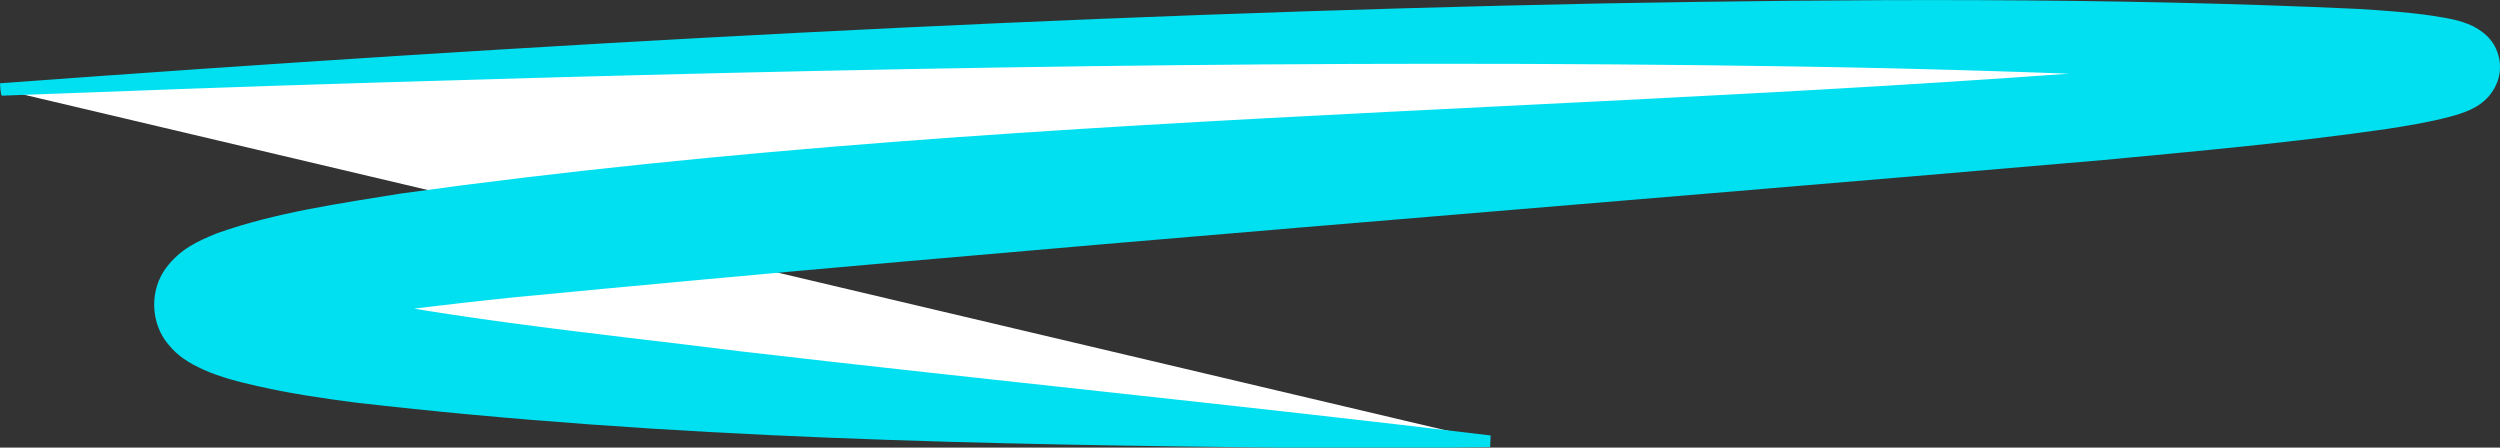
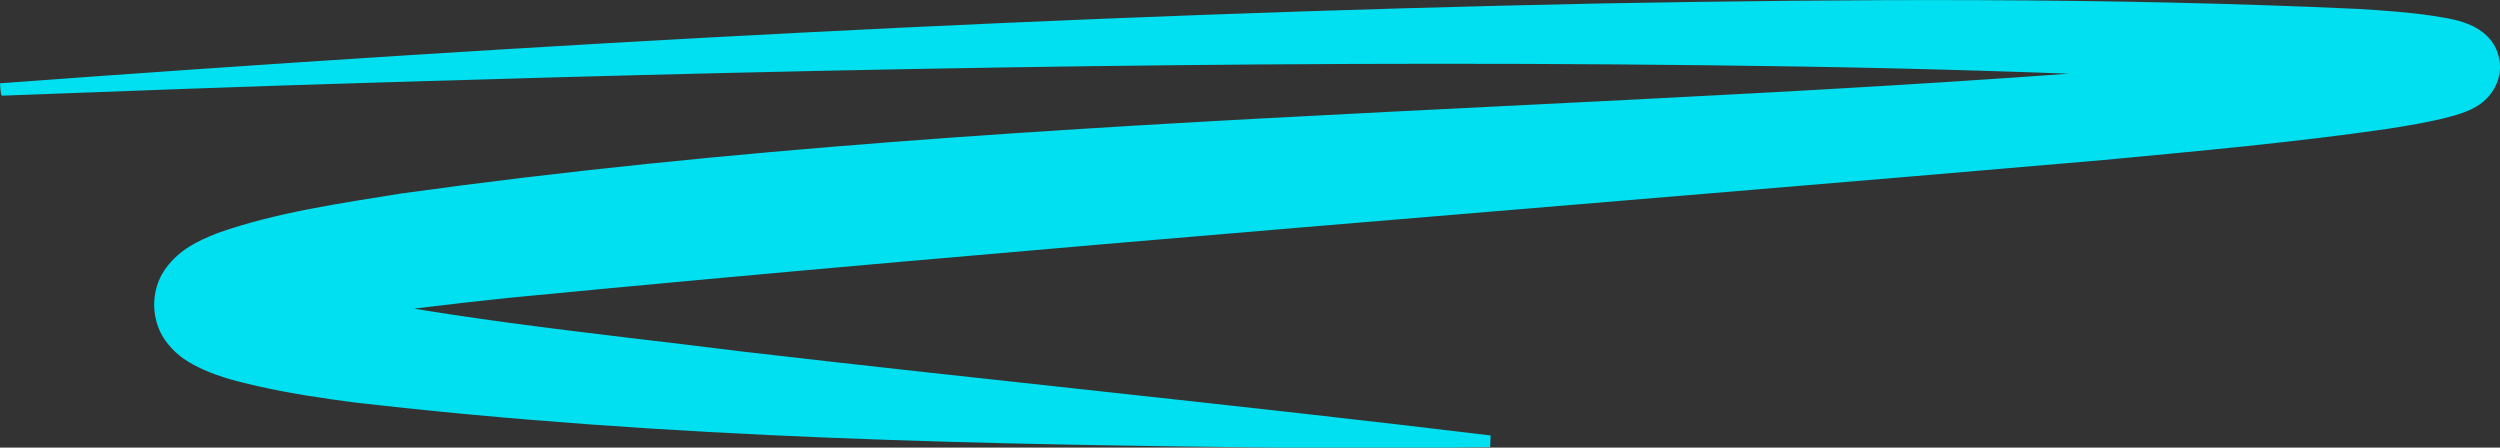
<svg xmlns="http://www.w3.org/2000/svg" version="1.1" id="Ebene_1" x="0px" y="0px" viewBox="0 0 948.4 169.8" style="enable-background:new 0 0 948.4 169.8;" xml:space="preserve">
  <rect x="0" y="0" width="948.4" height="169.8" fill="#333333" stroke="none" />
  <g>
-     <path style="fill:#FFFFFF;" d="M0.1,33.8c140.7-8,578.1-31.1,872.2-16.7c16.9,0.8,60.6,3.1,60.6,8.2 c-0.1,22.6-853.6,51.1-854.1,90.1c-0.3,19.7,217.6,37.3,486.4,51.8" />
    <path style="fill:#00E0F0;" d="M0,31.6C201.7,16.7,405.4,5.4,607.8,1.3C702.9-0.4,799.9-1,894.9,3.4c9.3,0.6,18.6,1.2,28,2.6 c5.2,0.9,10,1.4,15.4,4c4.9,2.6,8.8,6.3,9.9,12.9c1.1,6.6-2.3,12.8-6.7,16.1c-1.3,1.1-3.1,2-4.3,2.6c-2.6,1.2-5.6,2.1-7.9,2.7 c-7.9,2.1-16,3.4-23.7,4.6c-35.9,5.2-71.7,8.4-107.6,11.8c-193.8,16.8-411.5,33.6-605.1,52.3c-23.2,2.5-46.7,5.1-69.5,8.9 c-9.3,1.6-18.4,3.2-27.1,6.1c-1,0.3-1.9,0.7-2.4,0.9c0,0-0.5,0.2-0.5,0.2c-0.1,0,0,0,0-0.1c0.9-0.7,1.3-0.9,3-3.1 c5.1-6.8,3.9-18.3-2.8-23.2c-0.6-0.4-0.3-0.1,0.3,0.2c4.2,1.9,8.5,3.2,13.2,4.4c56.7,13.2,116,18.7,174,26 c94.5,11,189.5,20.4,284.4,31.9c0,0-0.2,4.4-0.2,4.4c-23.9,0.4-47.8,0.4-71.7,0.3c-119.8-1.2-239.7-3.4-358.9-17.2 c-12.4-1.6-24.5-3.4-36.9-6.2c-7-1.6-14.1-3.3-20.9-6.4c-2.1-1-4.5-2.1-7.5-4.2c-1.6-1.2-3.4-2.6-5.6-5.3c-6.7-8-7.2-20.5-0.7-29.1 c5.3-7,11.8-10,19.2-13c22.6-8,46.6-11.3,69.9-15.1c248.4-34.5,500.3-29.5,749.4-55.7c8-1.1,15.7-2,23-4.2 c-8.7,4.9-8.9,18.6-0.3,23.8c0.2,0.1,0.5,0.3,0.6,0.3c0.5,0.3,0.4,0.2,0.2,0.1c-0.5-0.2-1.6-0.5-2.7-0.7 c-15.3-2.9-31.1-3.7-46.7-4.7c-10.9-0.6-41.7-2.1-53.3-2.8c-46.4-2.1-96.1-3.6-142.6-4.3c-178.6-2.8-357.5,0.6-536.1,6.1 c-47.7,1.4-95.3,3.2-143,5C0.2,36,0,31.6,0,31.6L0,31.6z" />
  </g>
</svg>